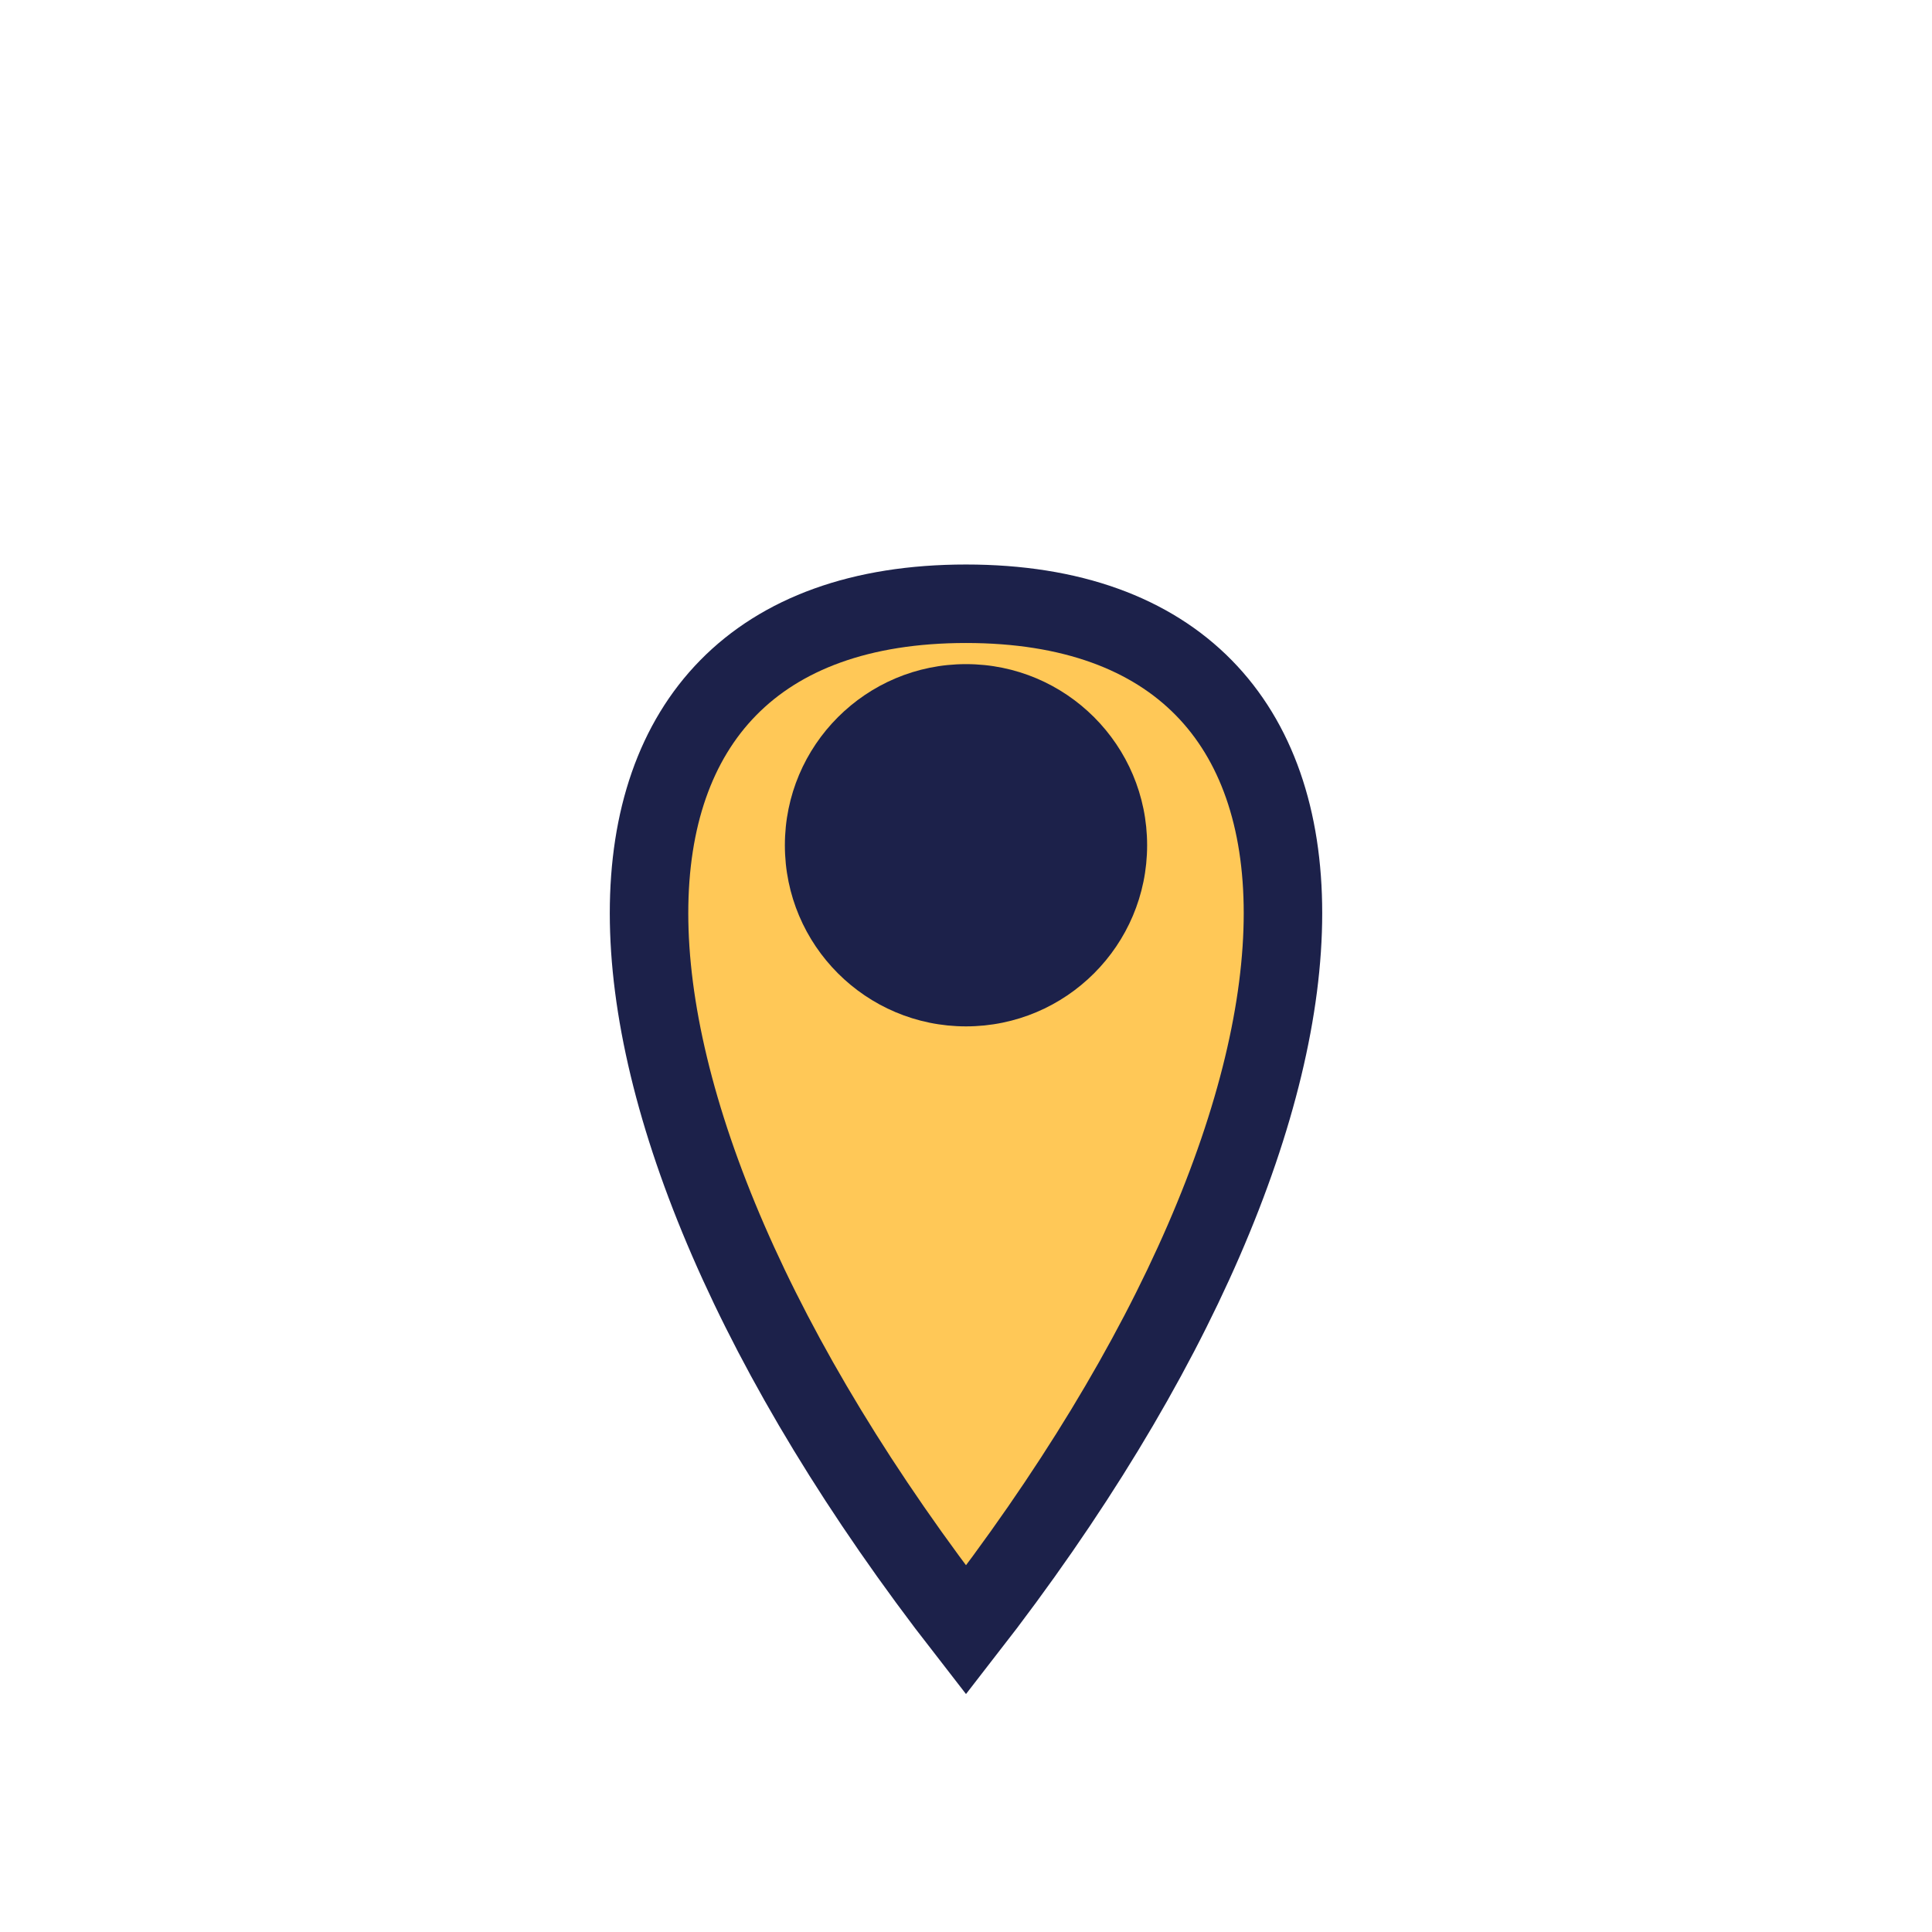
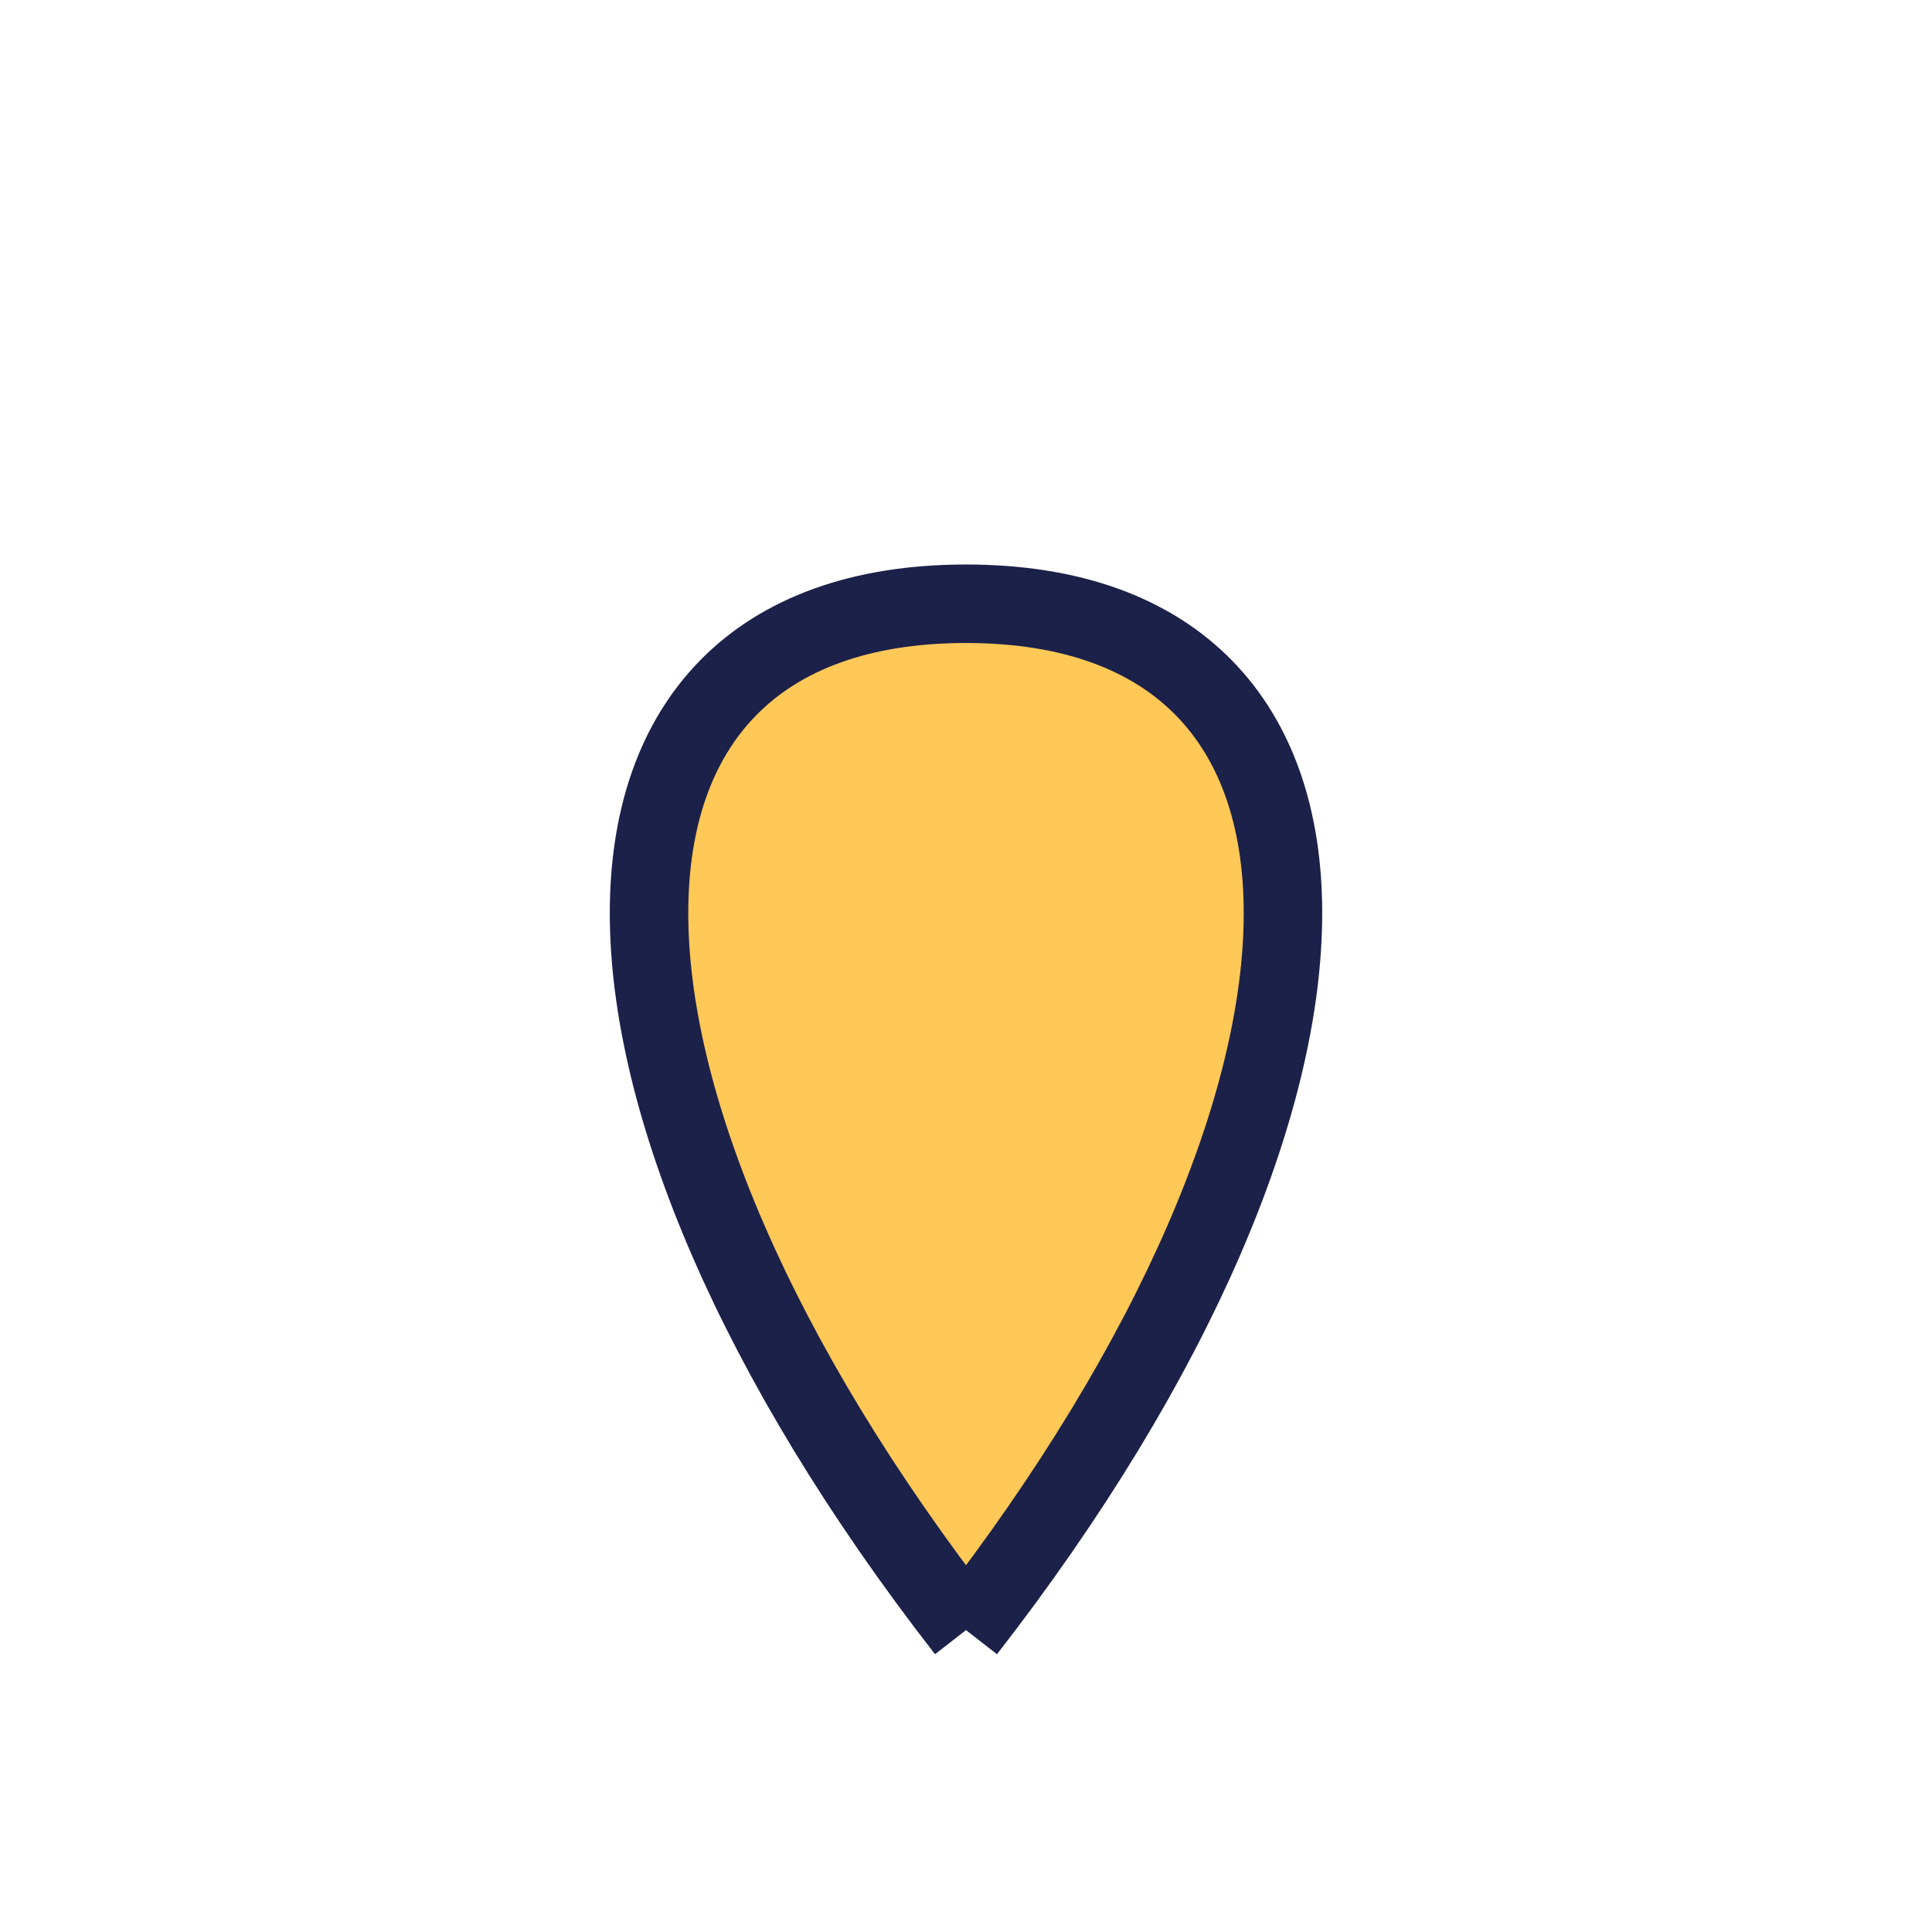
<svg xmlns="http://www.w3.org/2000/svg" width="32" height="32" viewBox="0 0 32 32">
-   <path d="M16 27c7-9 7-17 0-17s-7 8 0 17z" fill="#FFC857" stroke="#1C214A" stroke-width="1.3" />
-   <circle cx="16" cy="14" r="3" fill="#1C214A" />
+   <path d="M16 27c7-9 7-17 0-17s-7 8 0 17" fill="#FFC857" stroke="#1C214A" stroke-width="1.3" />
</svg>